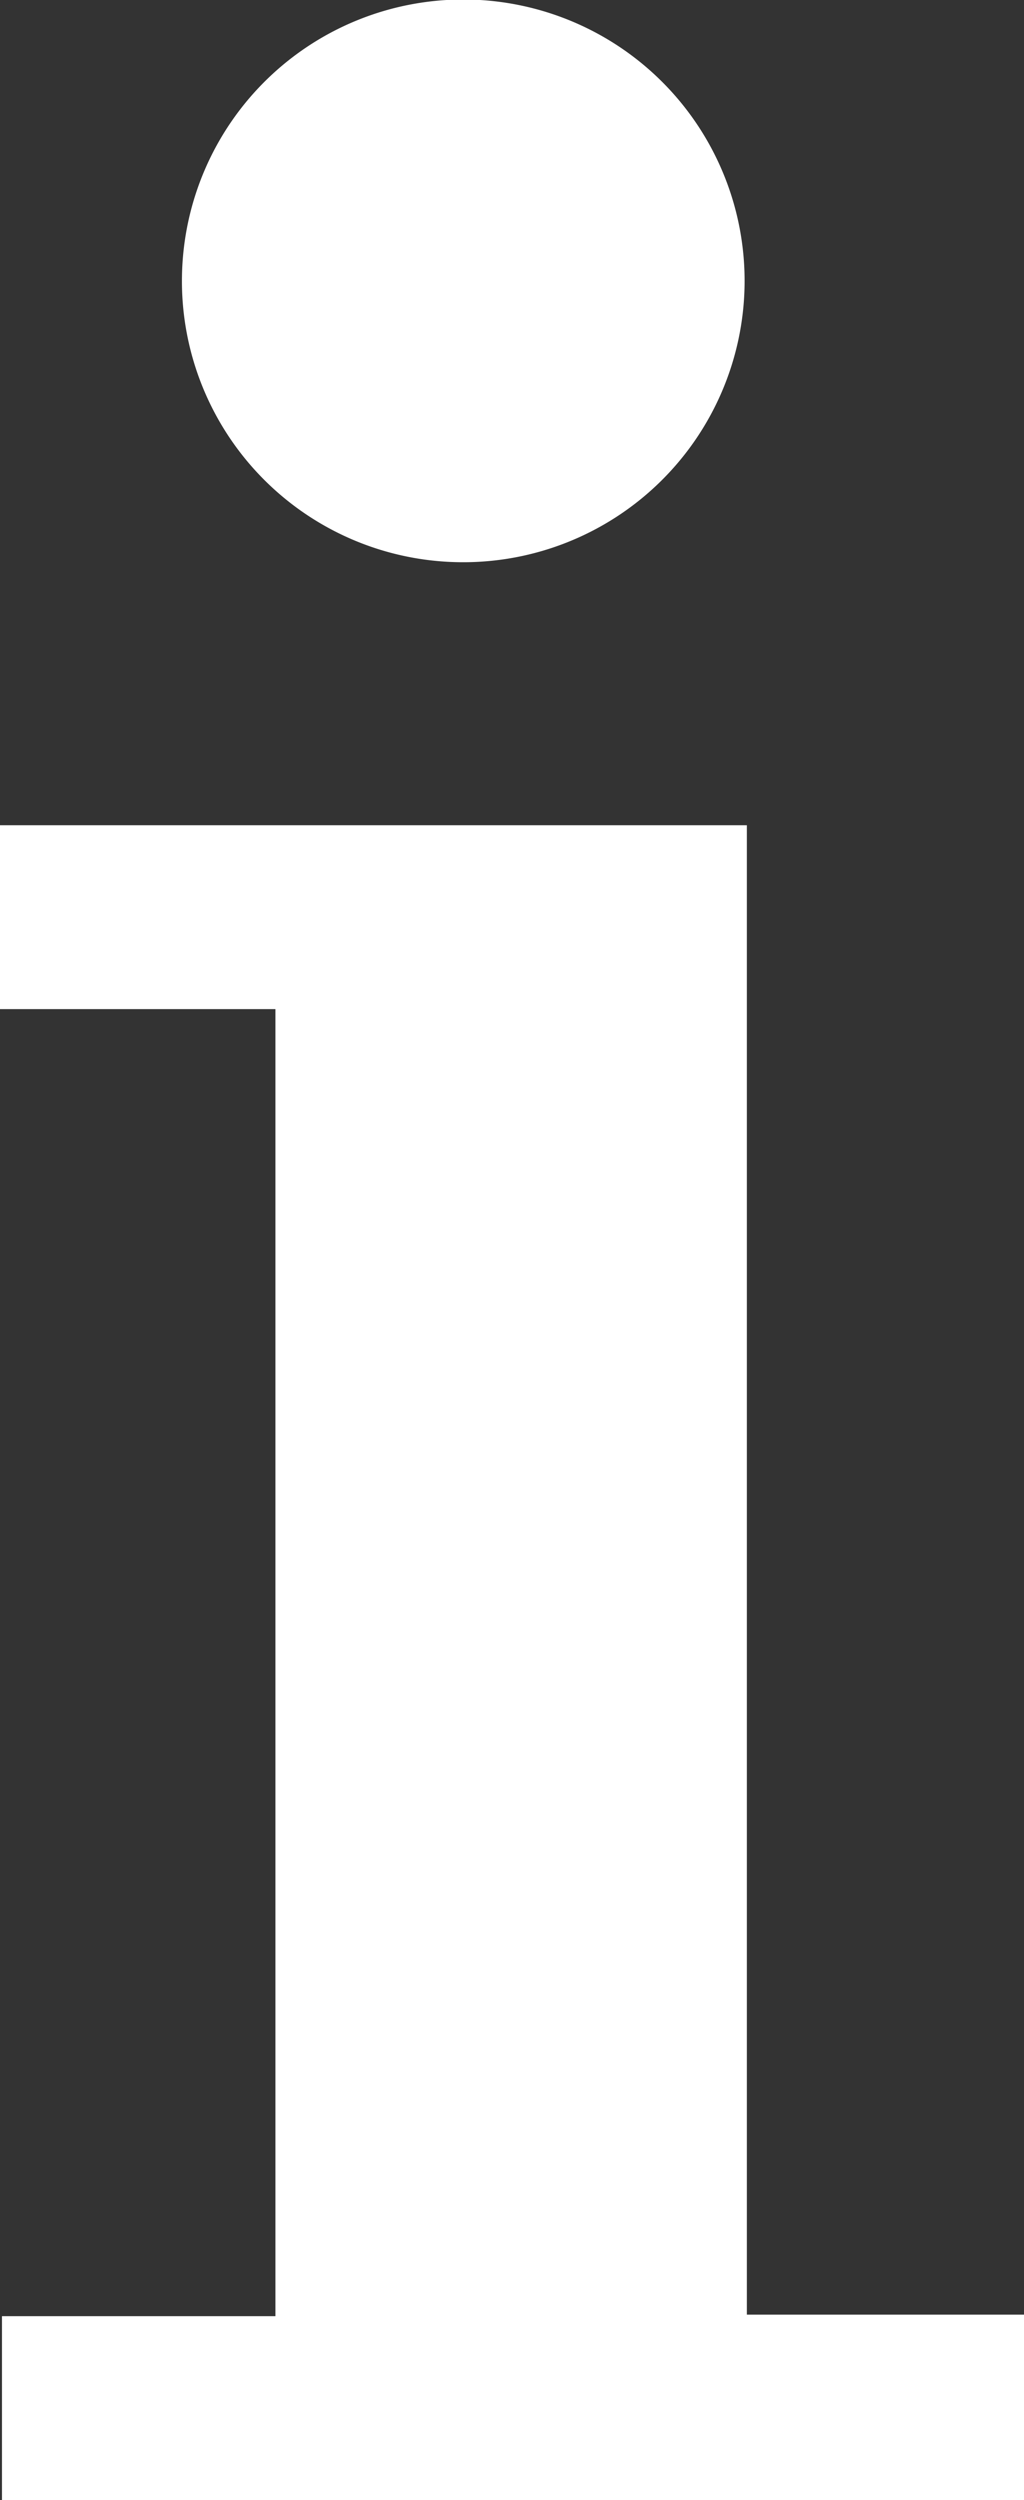
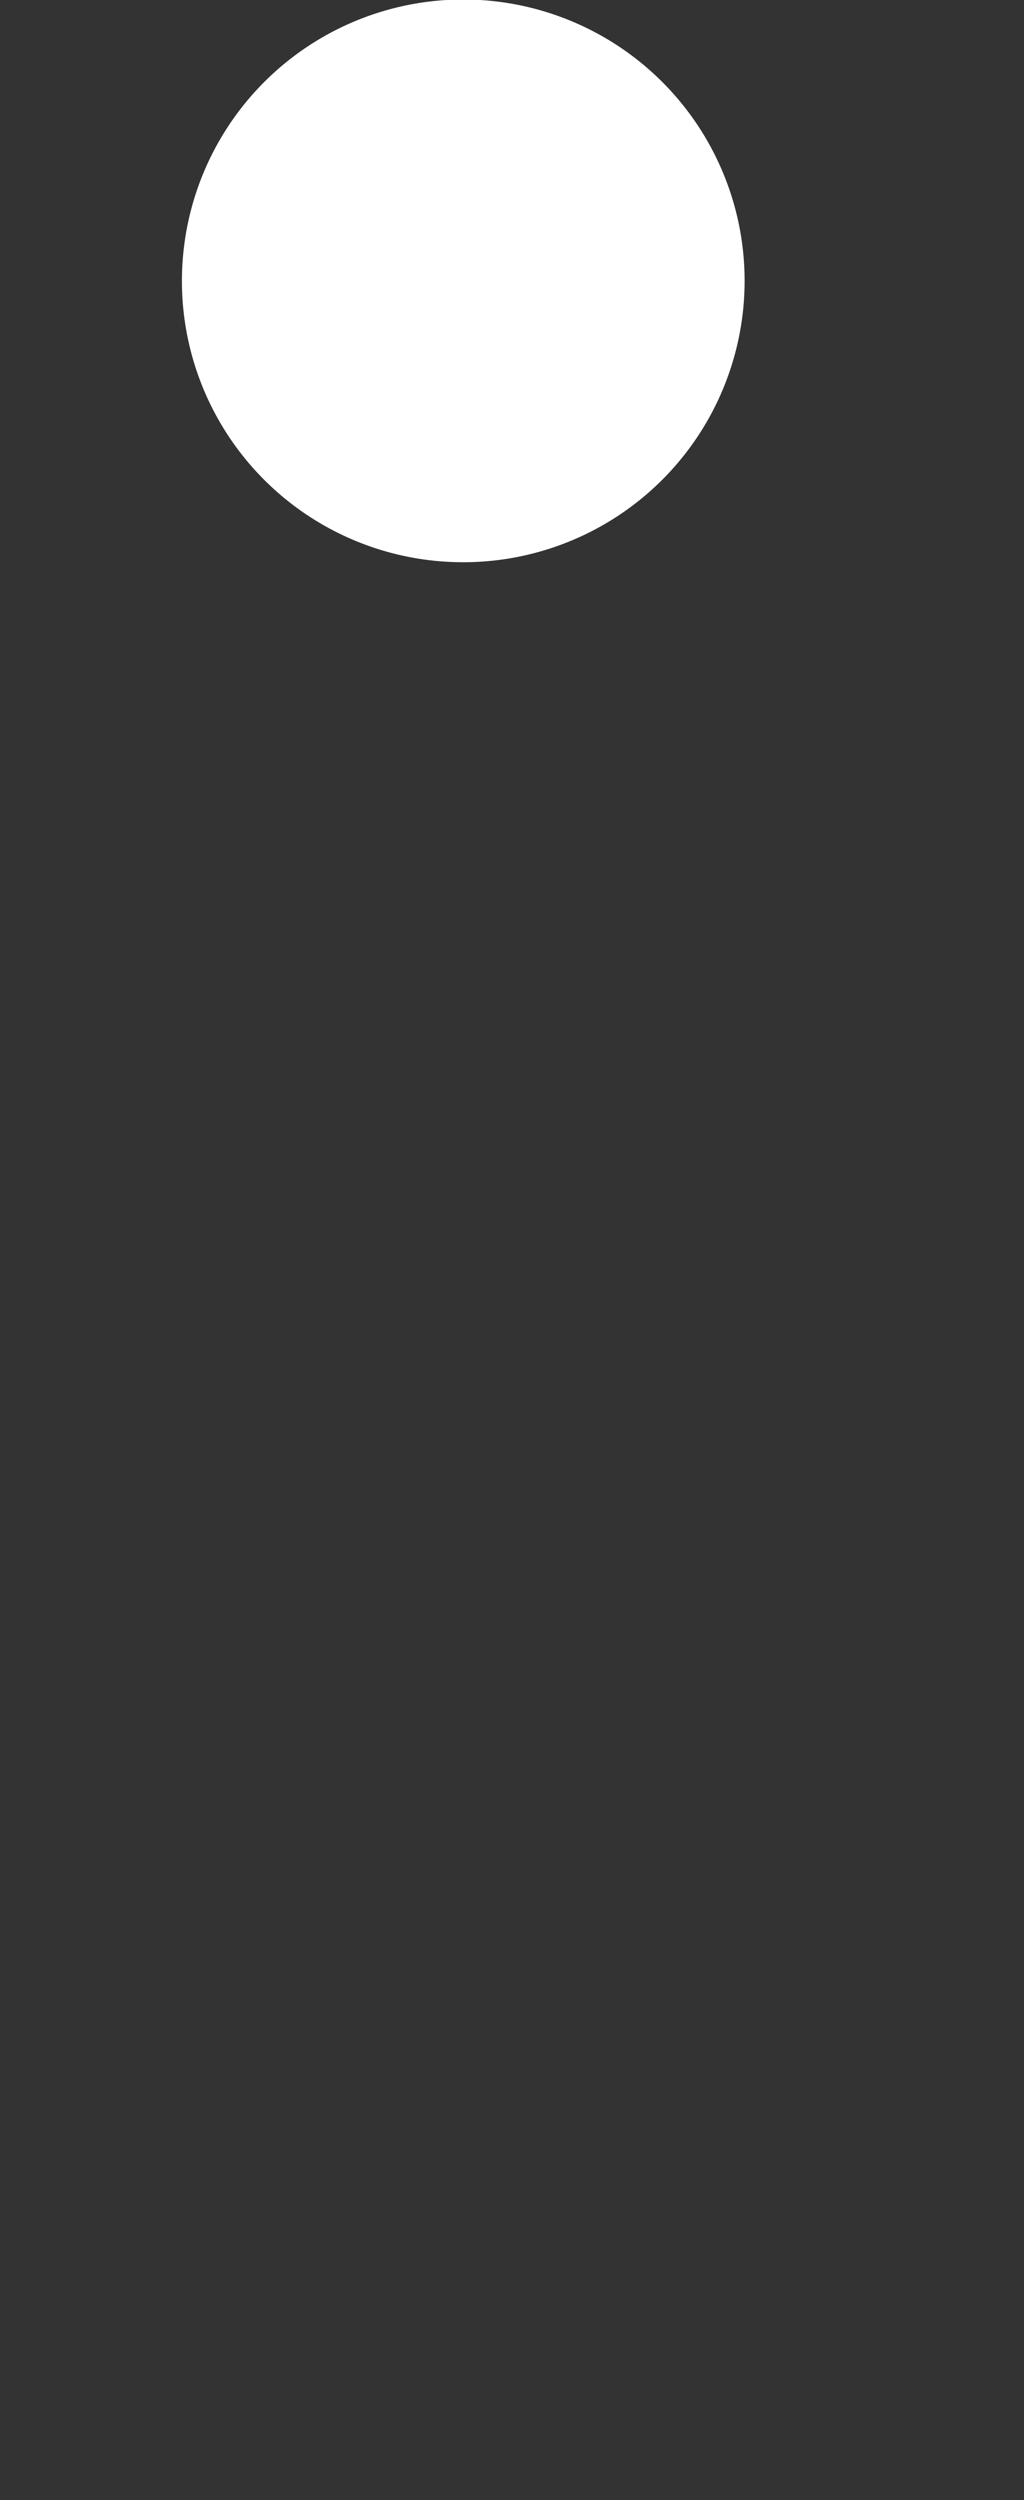
<svg xmlns="http://www.w3.org/2000/svg" width="11.964" height="29.207" viewBox="0 0 11.964 29.207">
  <rect x="0" y="0" width="11.964" height="29.207" fill="#333333" stroke="none" />
  <defs>
    <style>.a{fill:#fff;}</style>
  </defs>
  <g transform="translate(0 0)">
-     <path class="a" d="M39.519,33.552v-17.4H30.793V18.3h3.218V33.57H30.816v2.148H42.757V33.552Z" transform="translate(-30.793 -6.511)" />
-     <path class="a" d="M35.675,15.3a3.287,3.287,0,1,0-3.246-3.334A3.284,3.284,0,0,0,35.675,15.3Z" transform="translate(-30.303 -8.732)" />
+     <path class="a" d="M35.675,15.3a3.287,3.287,0,1,0-3.246-3.334A3.284,3.284,0,0,0,35.675,15.3" transform="translate(-30.303 -8.732)" />
  </g>
</svg>